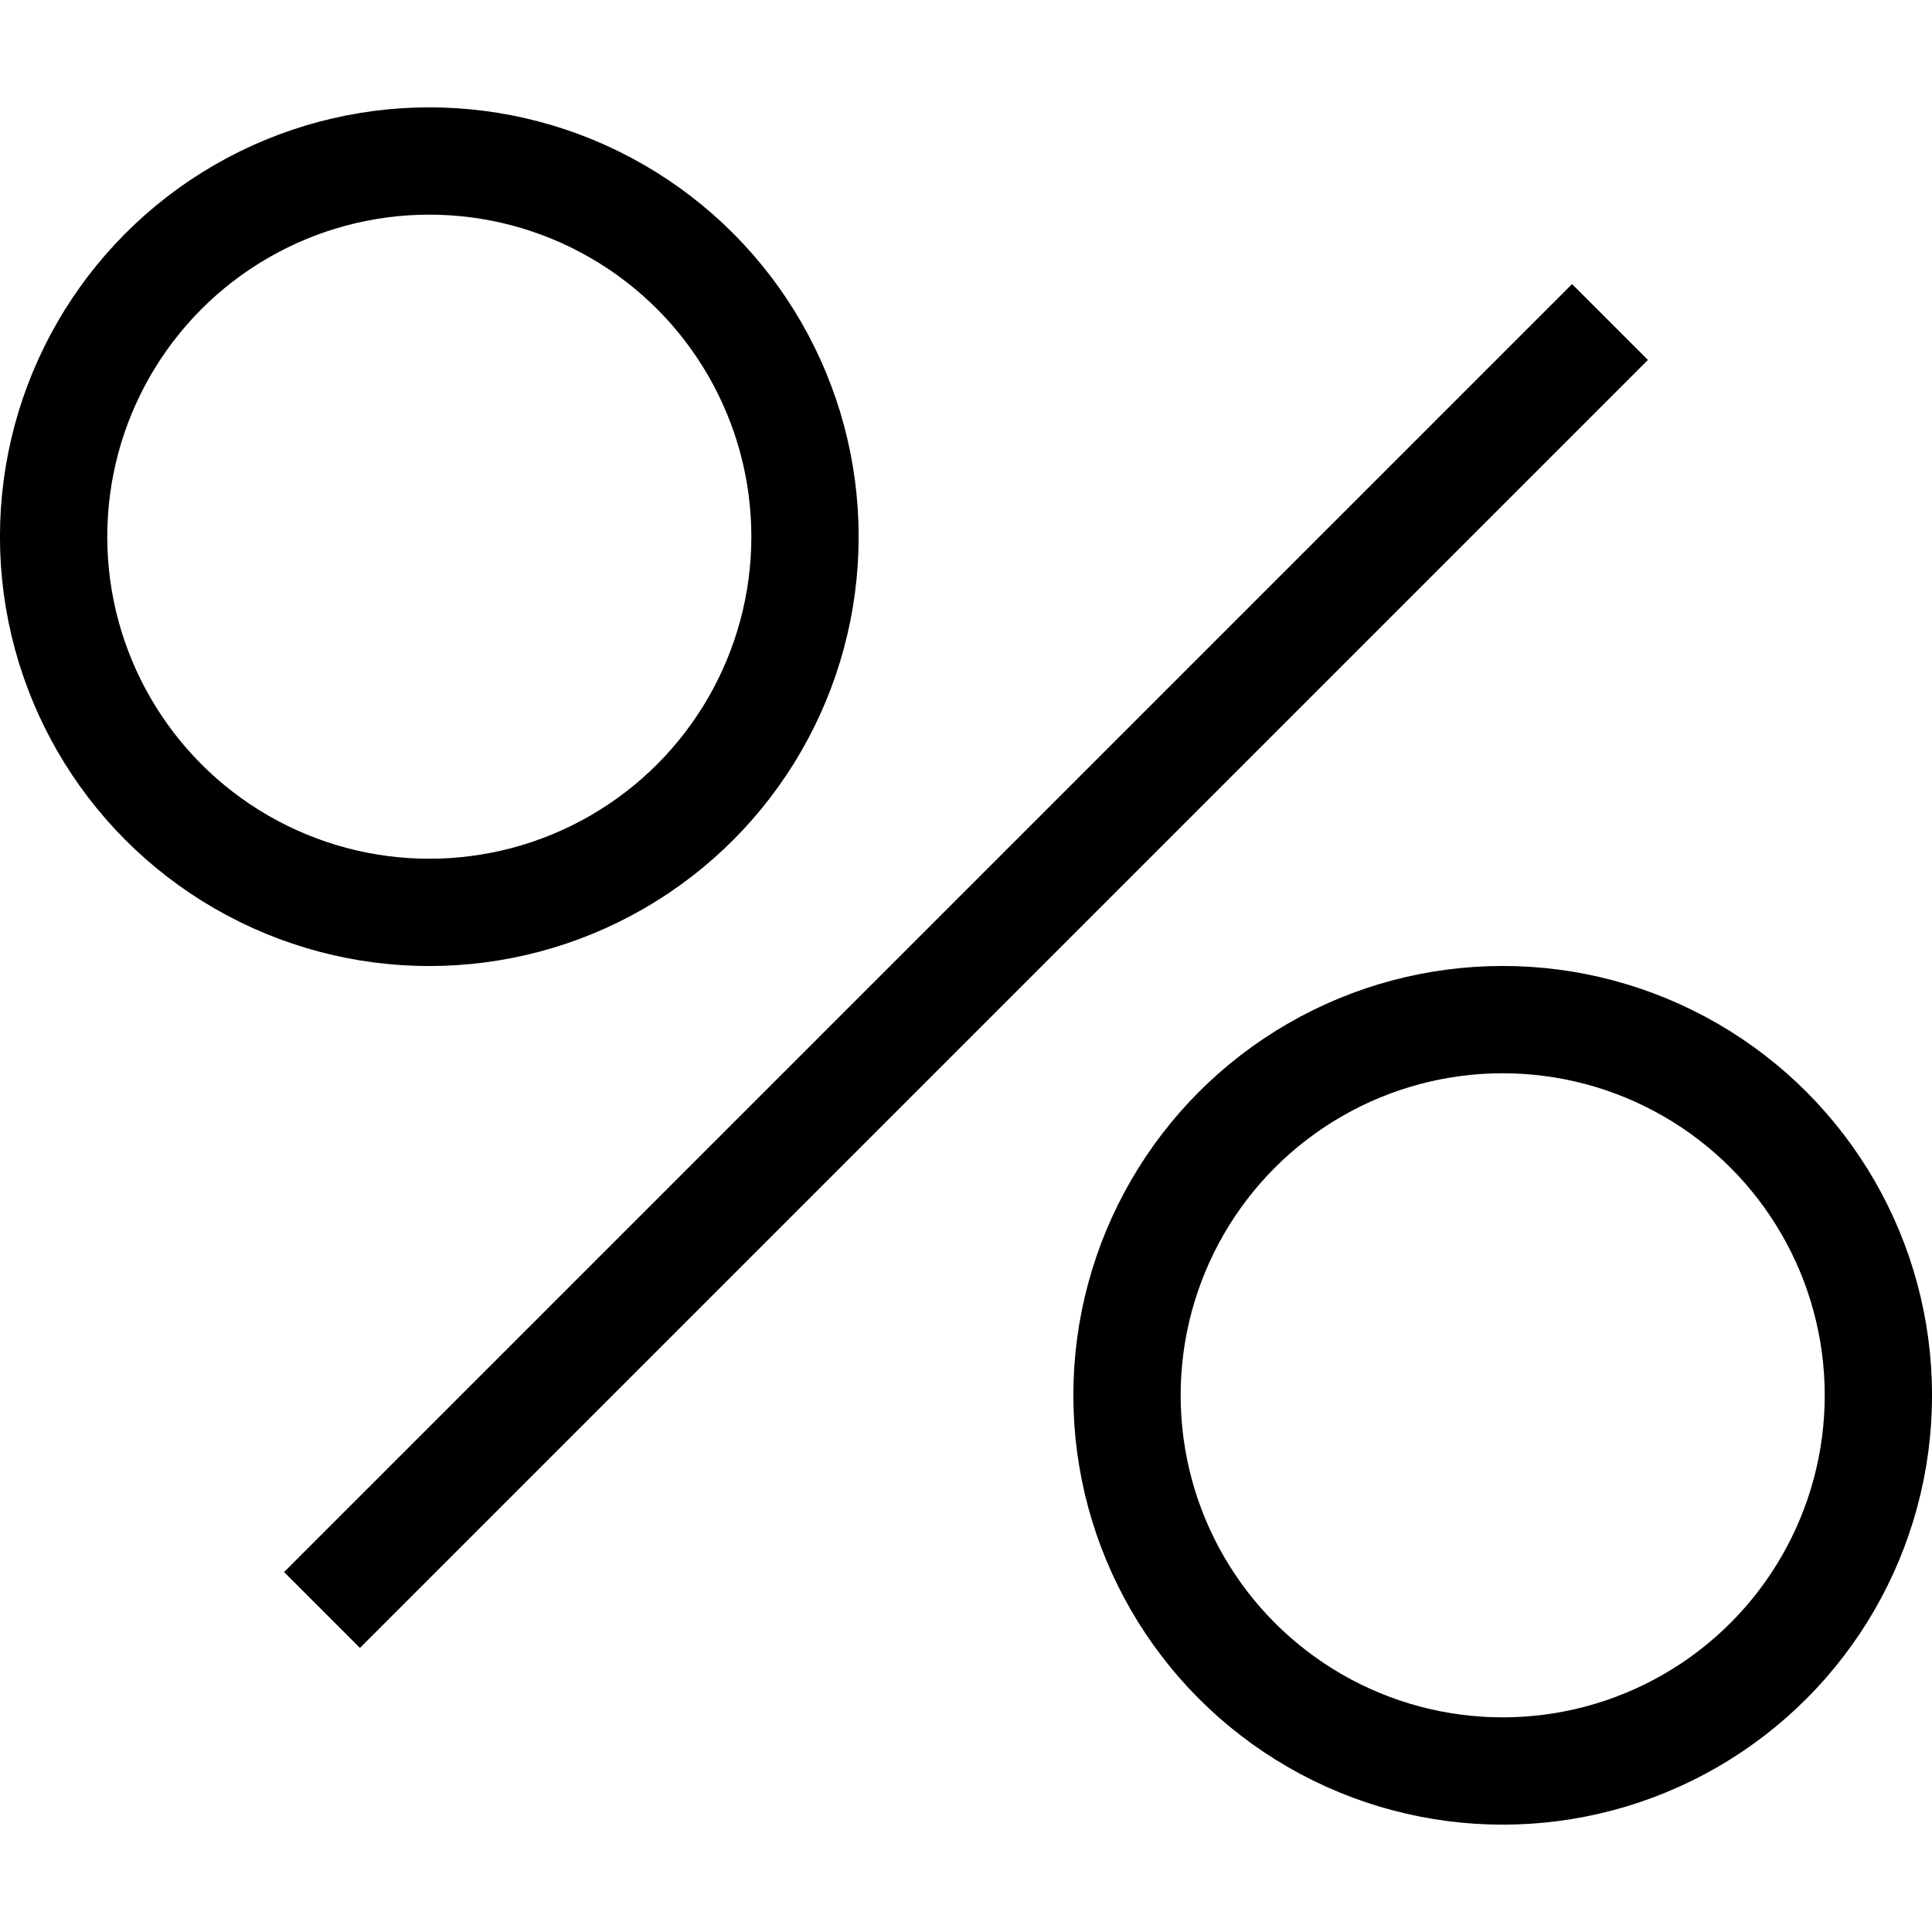
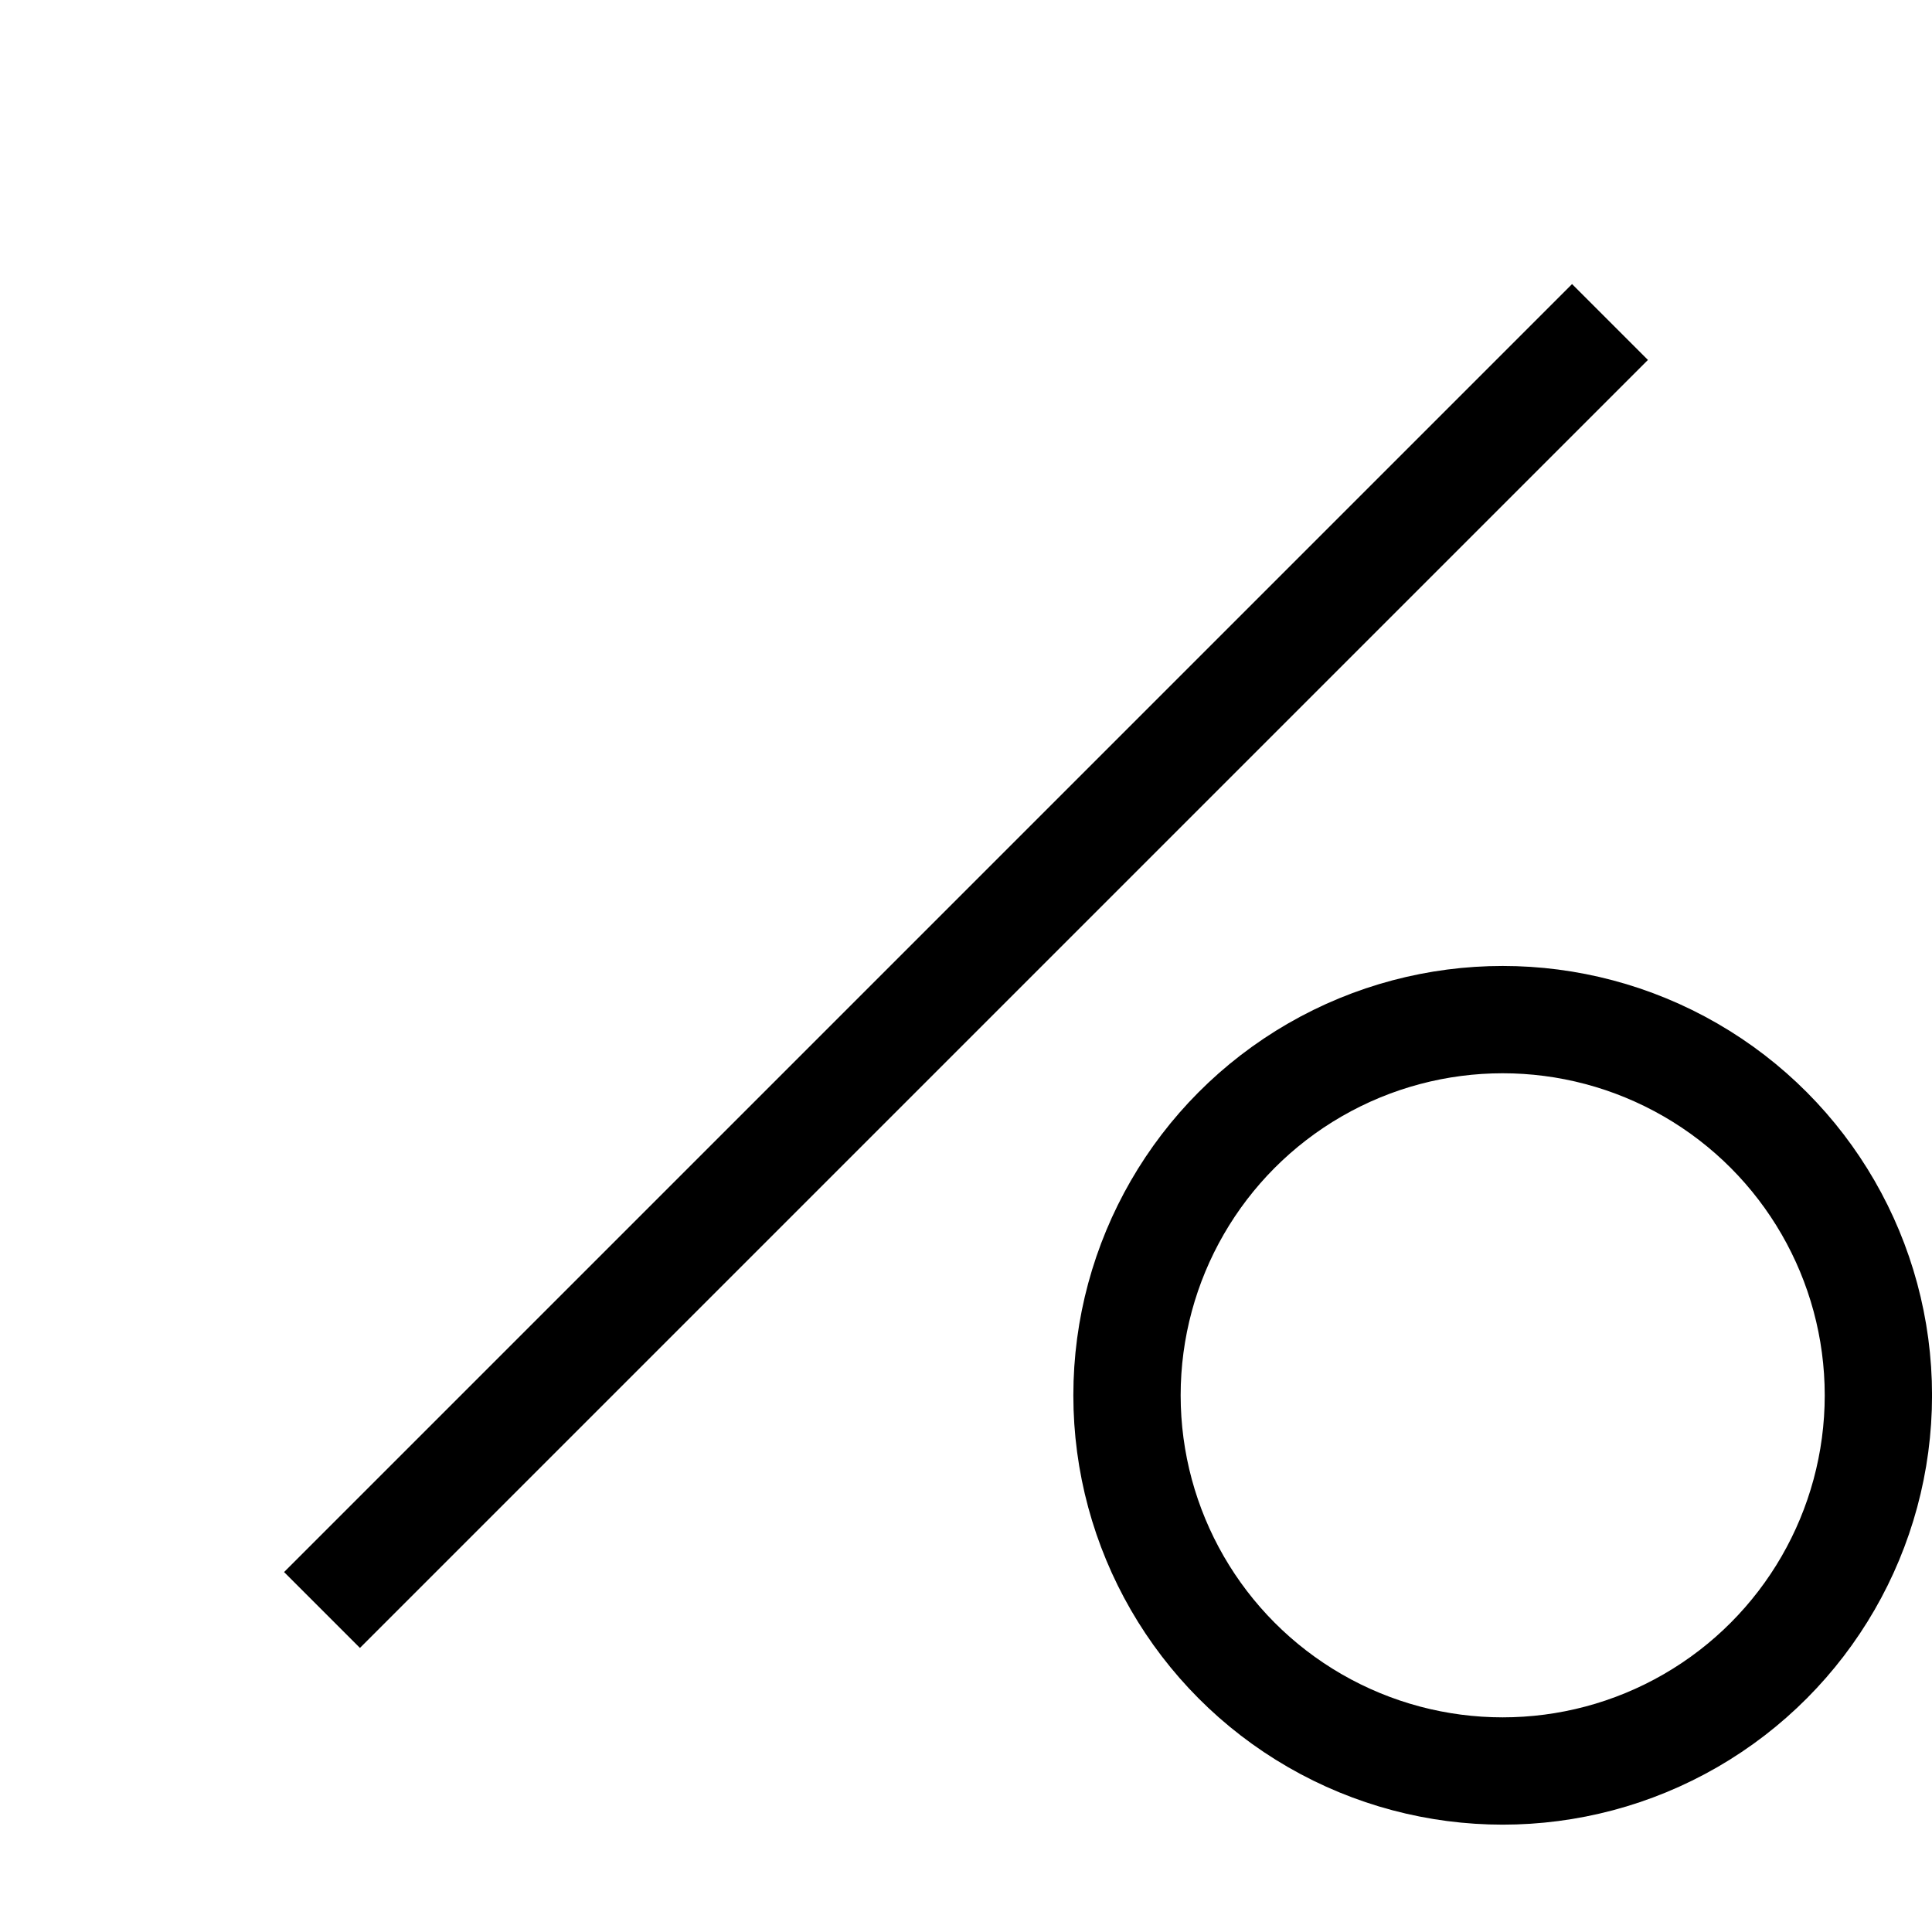
<svg xmlns="http://www.w3.org/2000/svg" width="24" height="24" viewBox="0 0 24 24" fill="none">
  <path d="M20 4L4 20" stroke="black" stroke-width="1.333" />
-   <circle cx="5.333" cy="6.667" r="4.667" stroke="black" stroke-width="1.333" />
  <circle cx="18.667" cy="17.333" r="4.667" stroke="black" stroke-width="1.333" />
</svg>